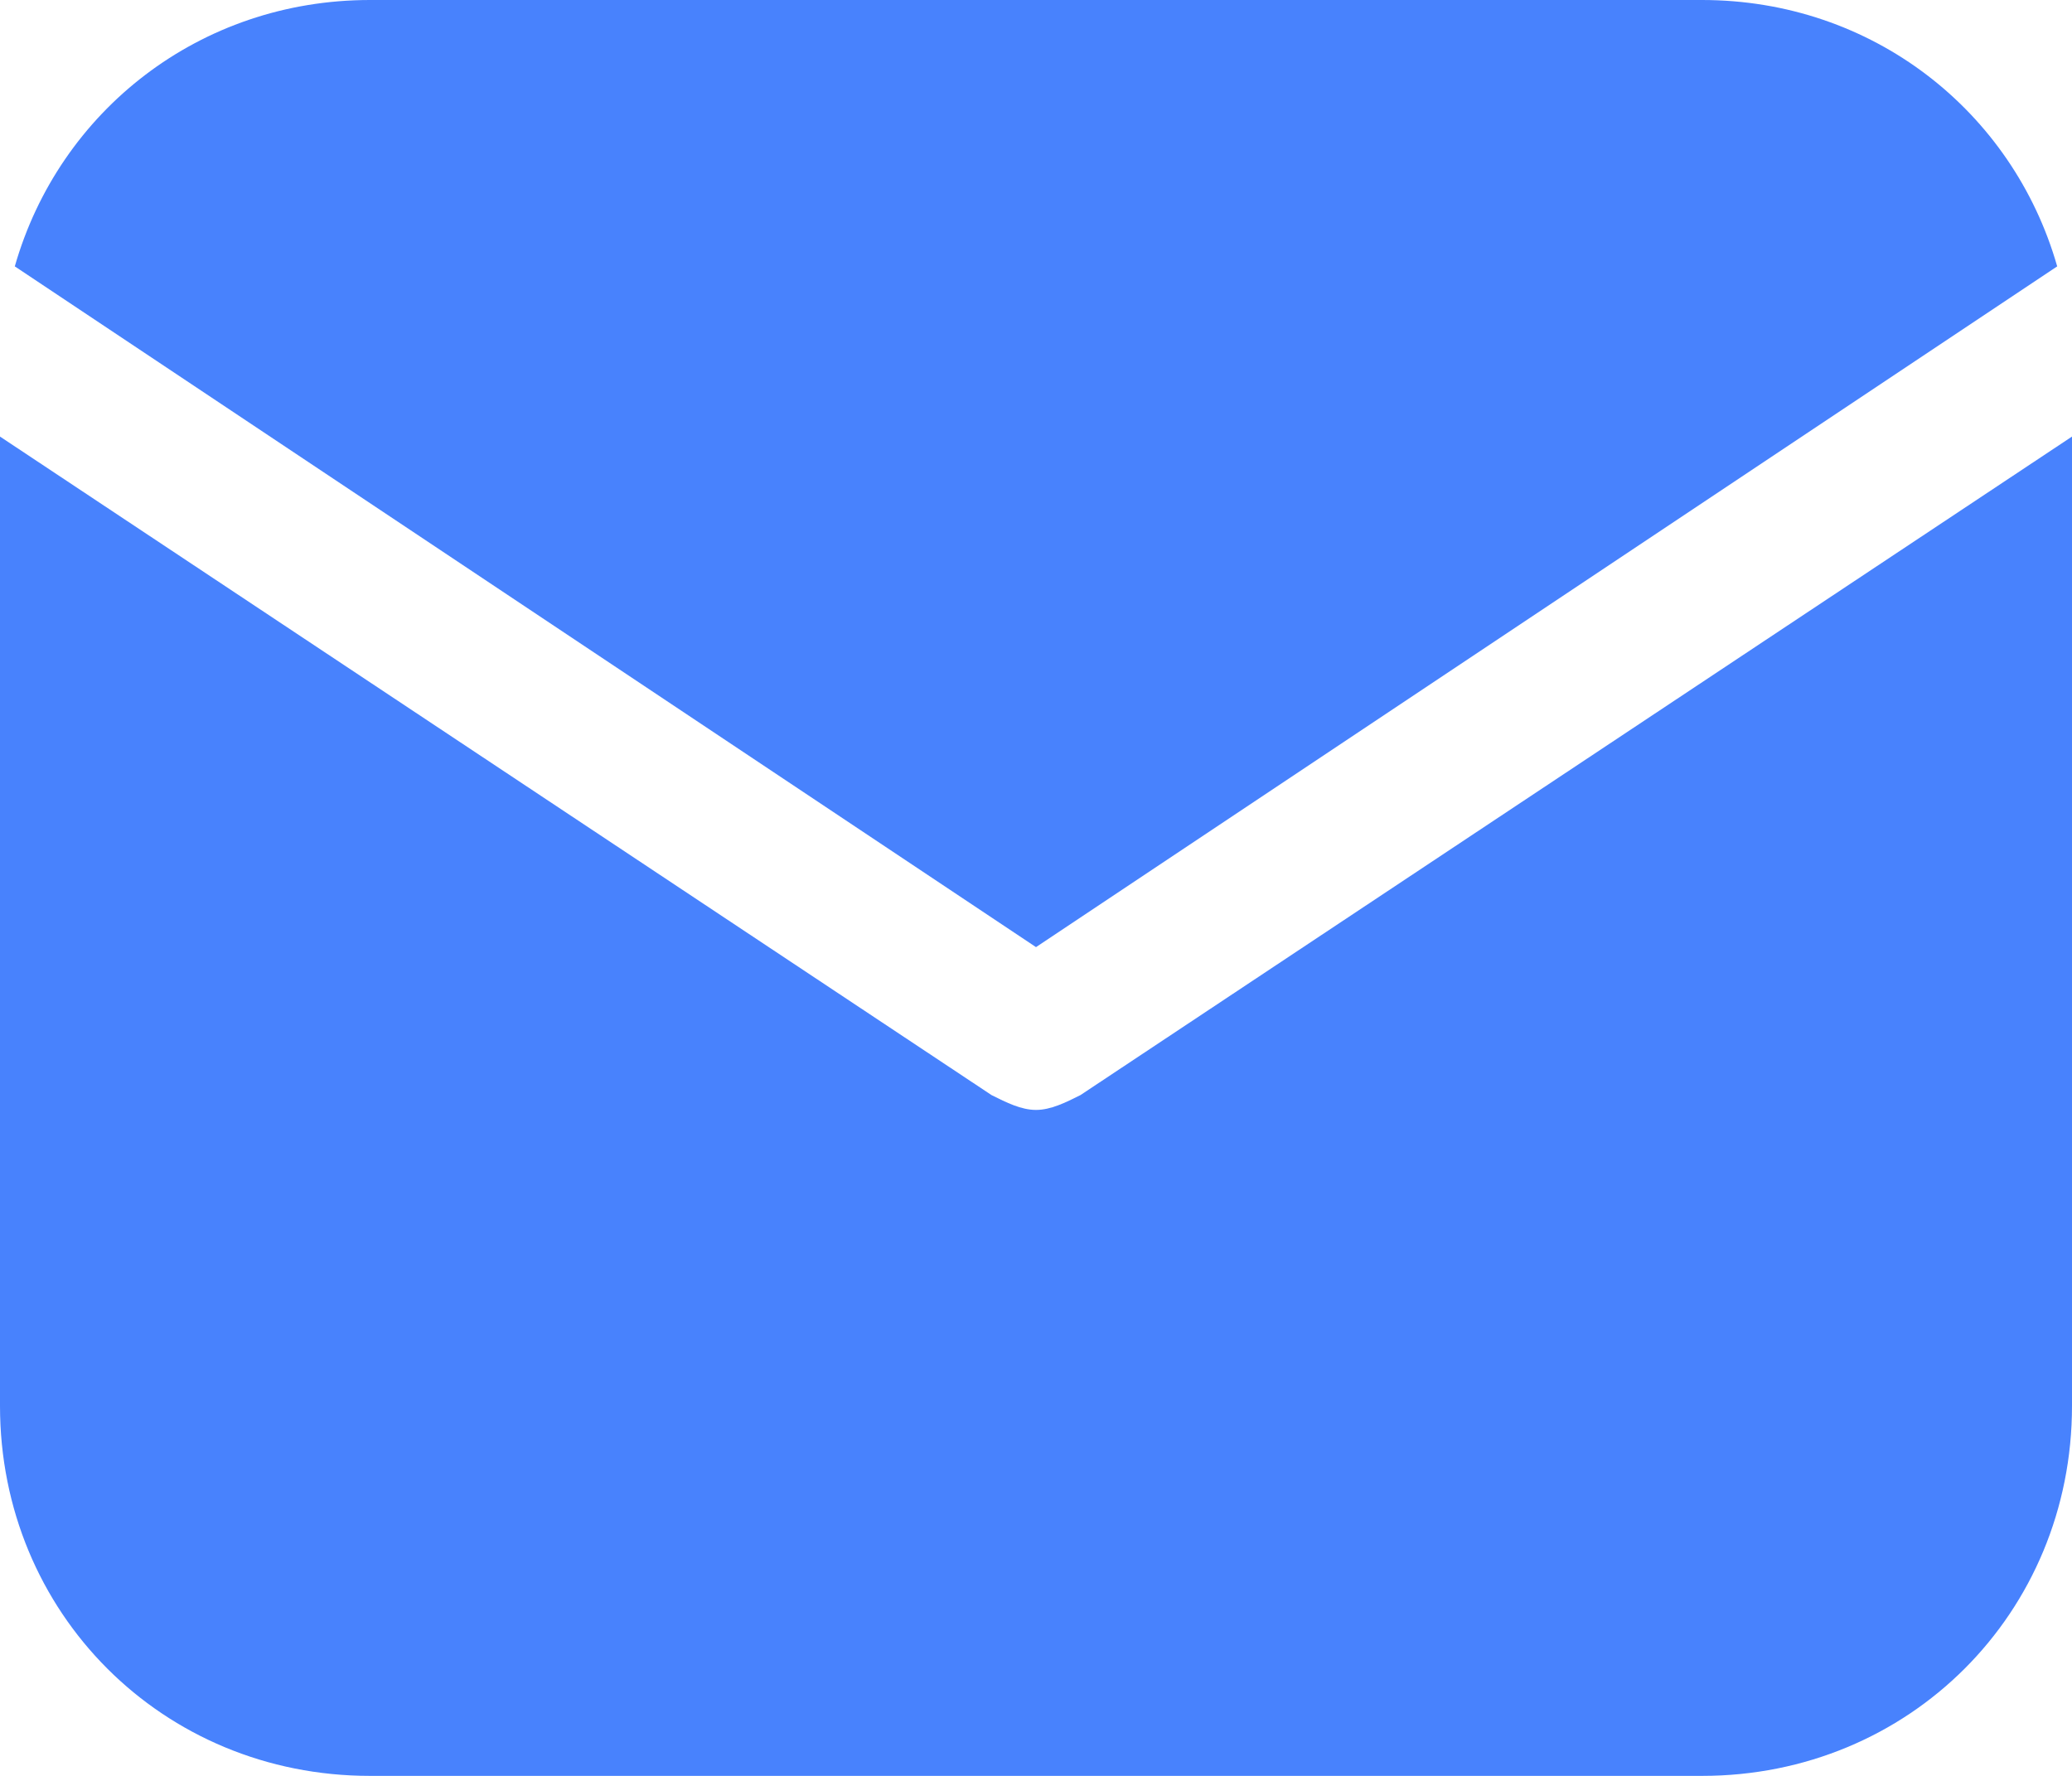
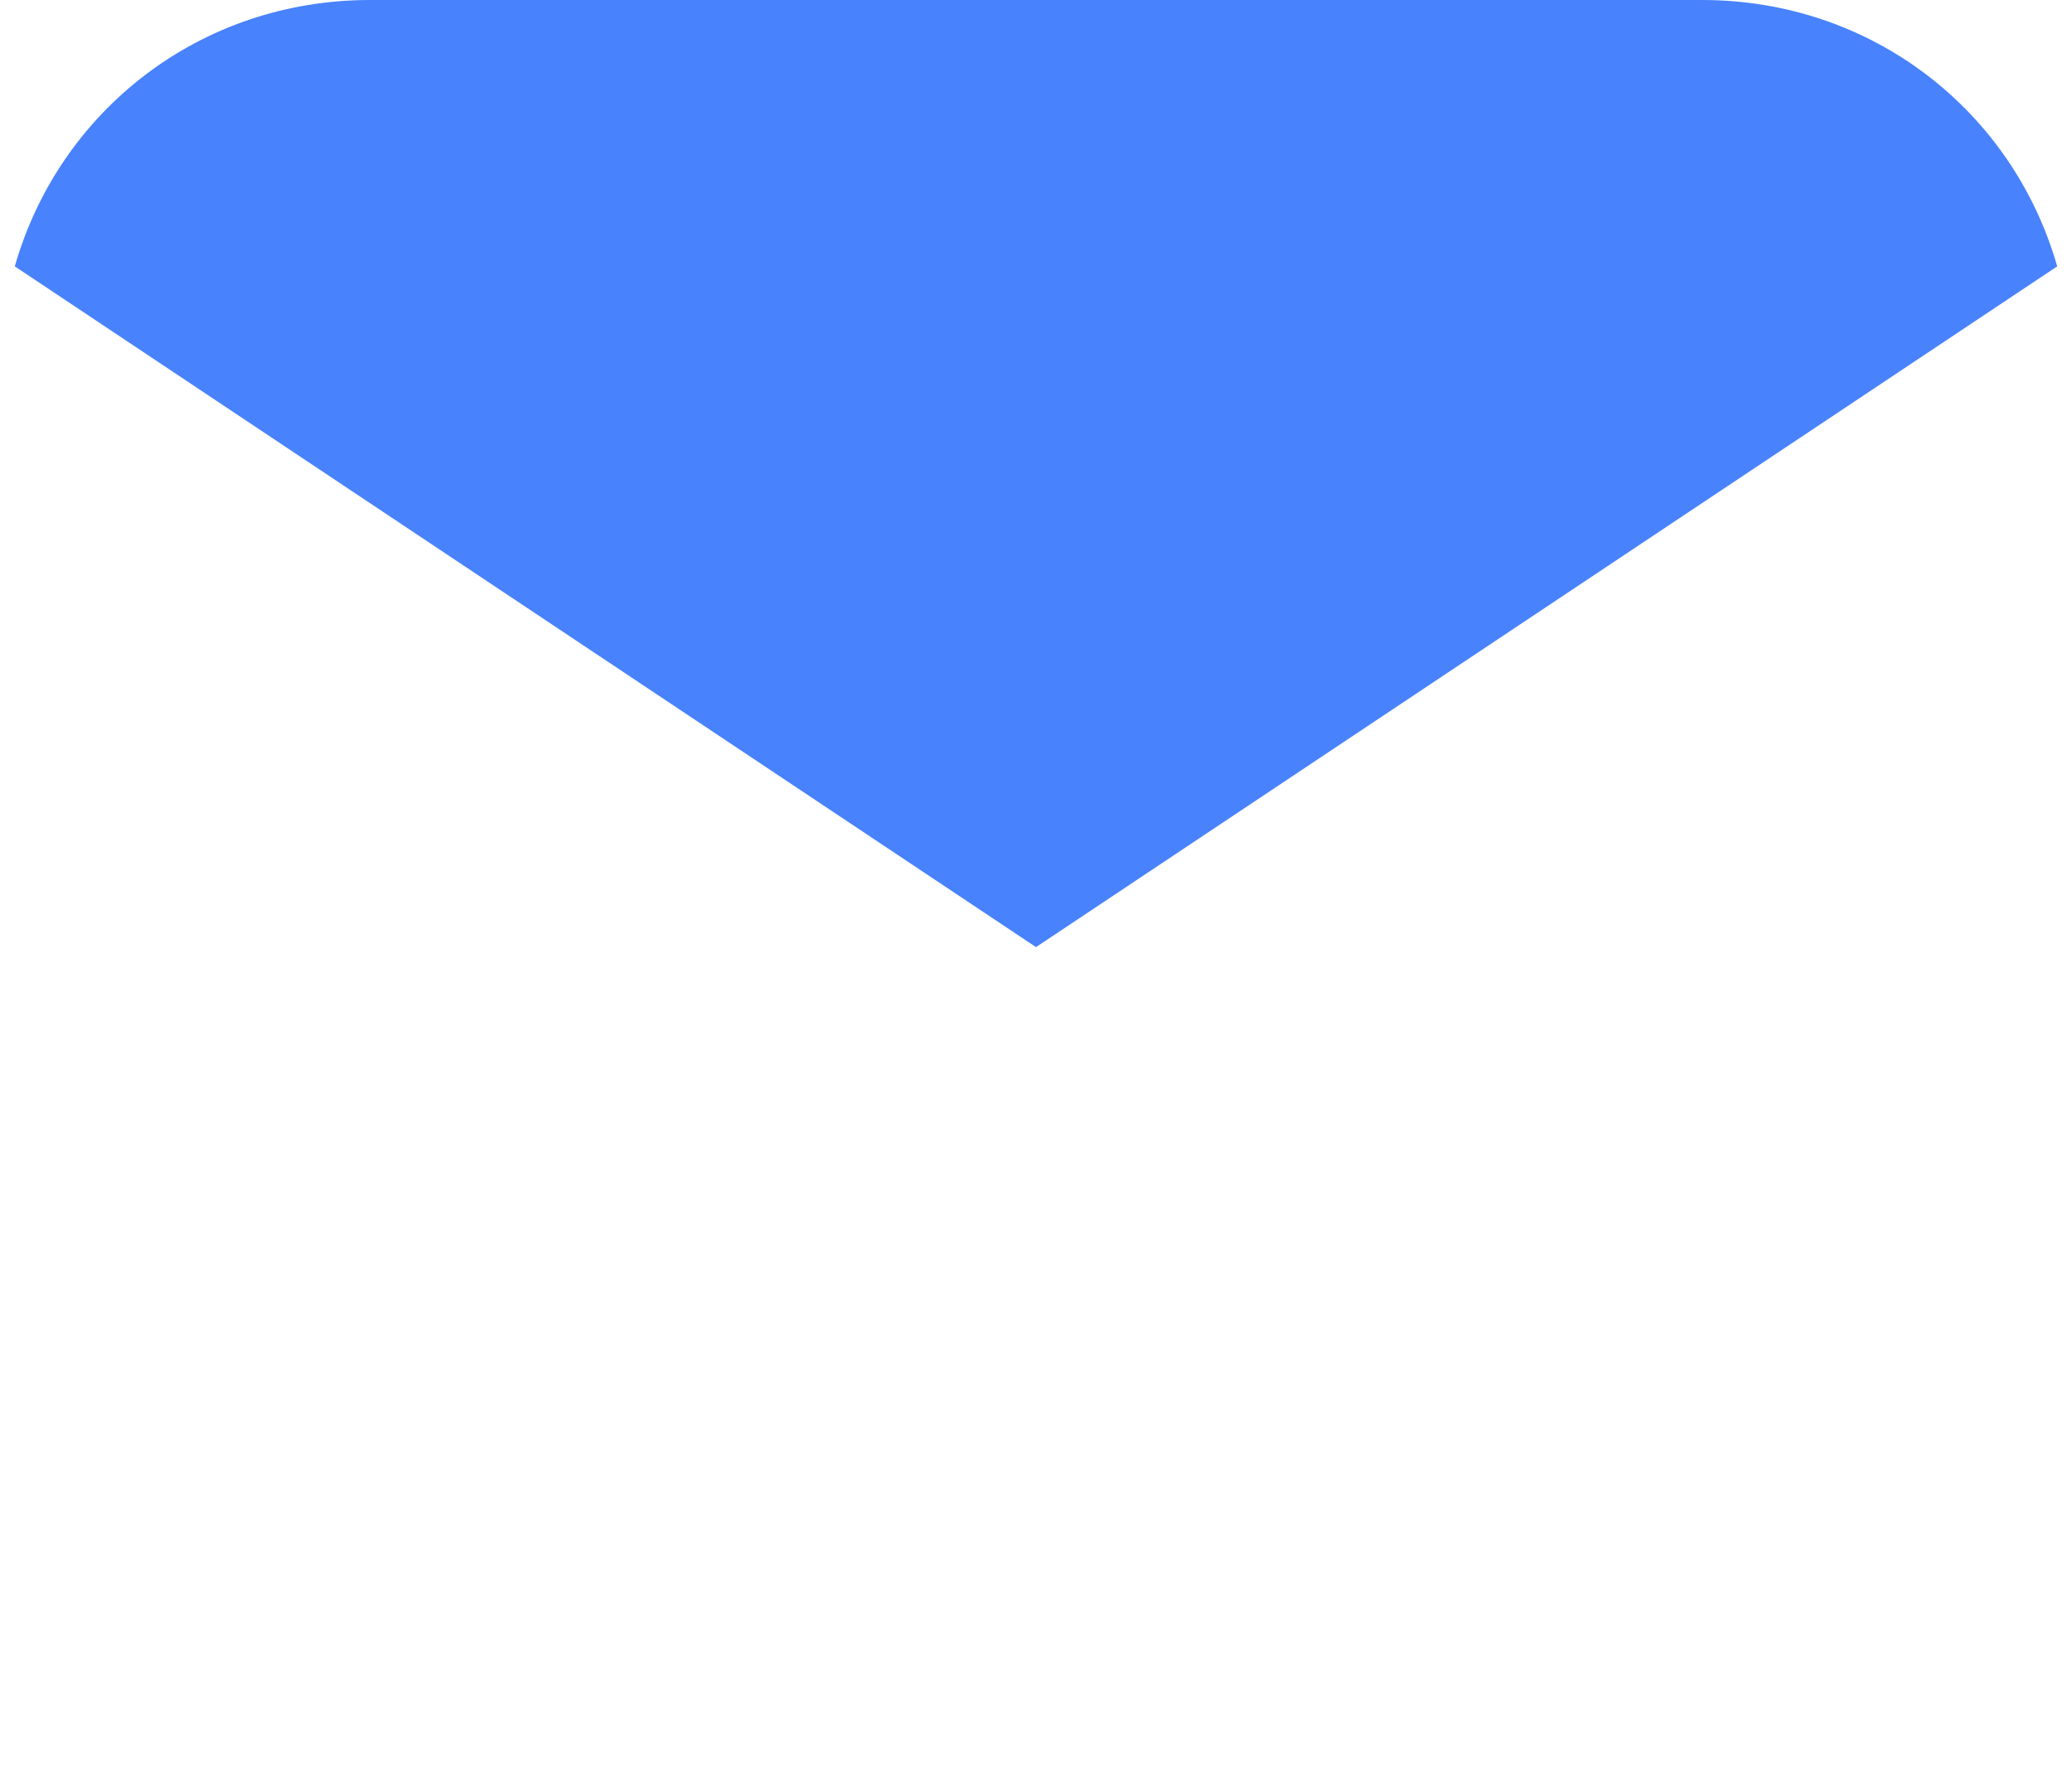
<svg xmlns="http://www.w3.org/2000/svg" width="700" height="600" viewBox="0 0 700 600" fill="none">
  <g clip-path="url(#clip0_94_11)">
-     <path d="M350 320L695 90C680 37.5 632.5 0 575 0H125C67.5 0 20 37.5 5 90L350 320Z" fill="#4882FD" />
-     <path d="M365 370C360 372.5 355 375 350 375C345 375 340 372.5 335 370L0 147.5V475C0 545 55 600 125 600H575C645 600 700 545 700 475V147.5L365 370Z" fill="#4882FD" />
+     <path d="M350 320L695 90C680 37.5 632.5 0 575 0H125C67.5 0 20 37.5 5 90L350 320" fill="#4882FD" />
  </g>
  <defs>
    <clipPath id="clip0_94_11">
      <rect width="700" height="600" fill="white" />
    </clipPath>
  </defs>
</svg>